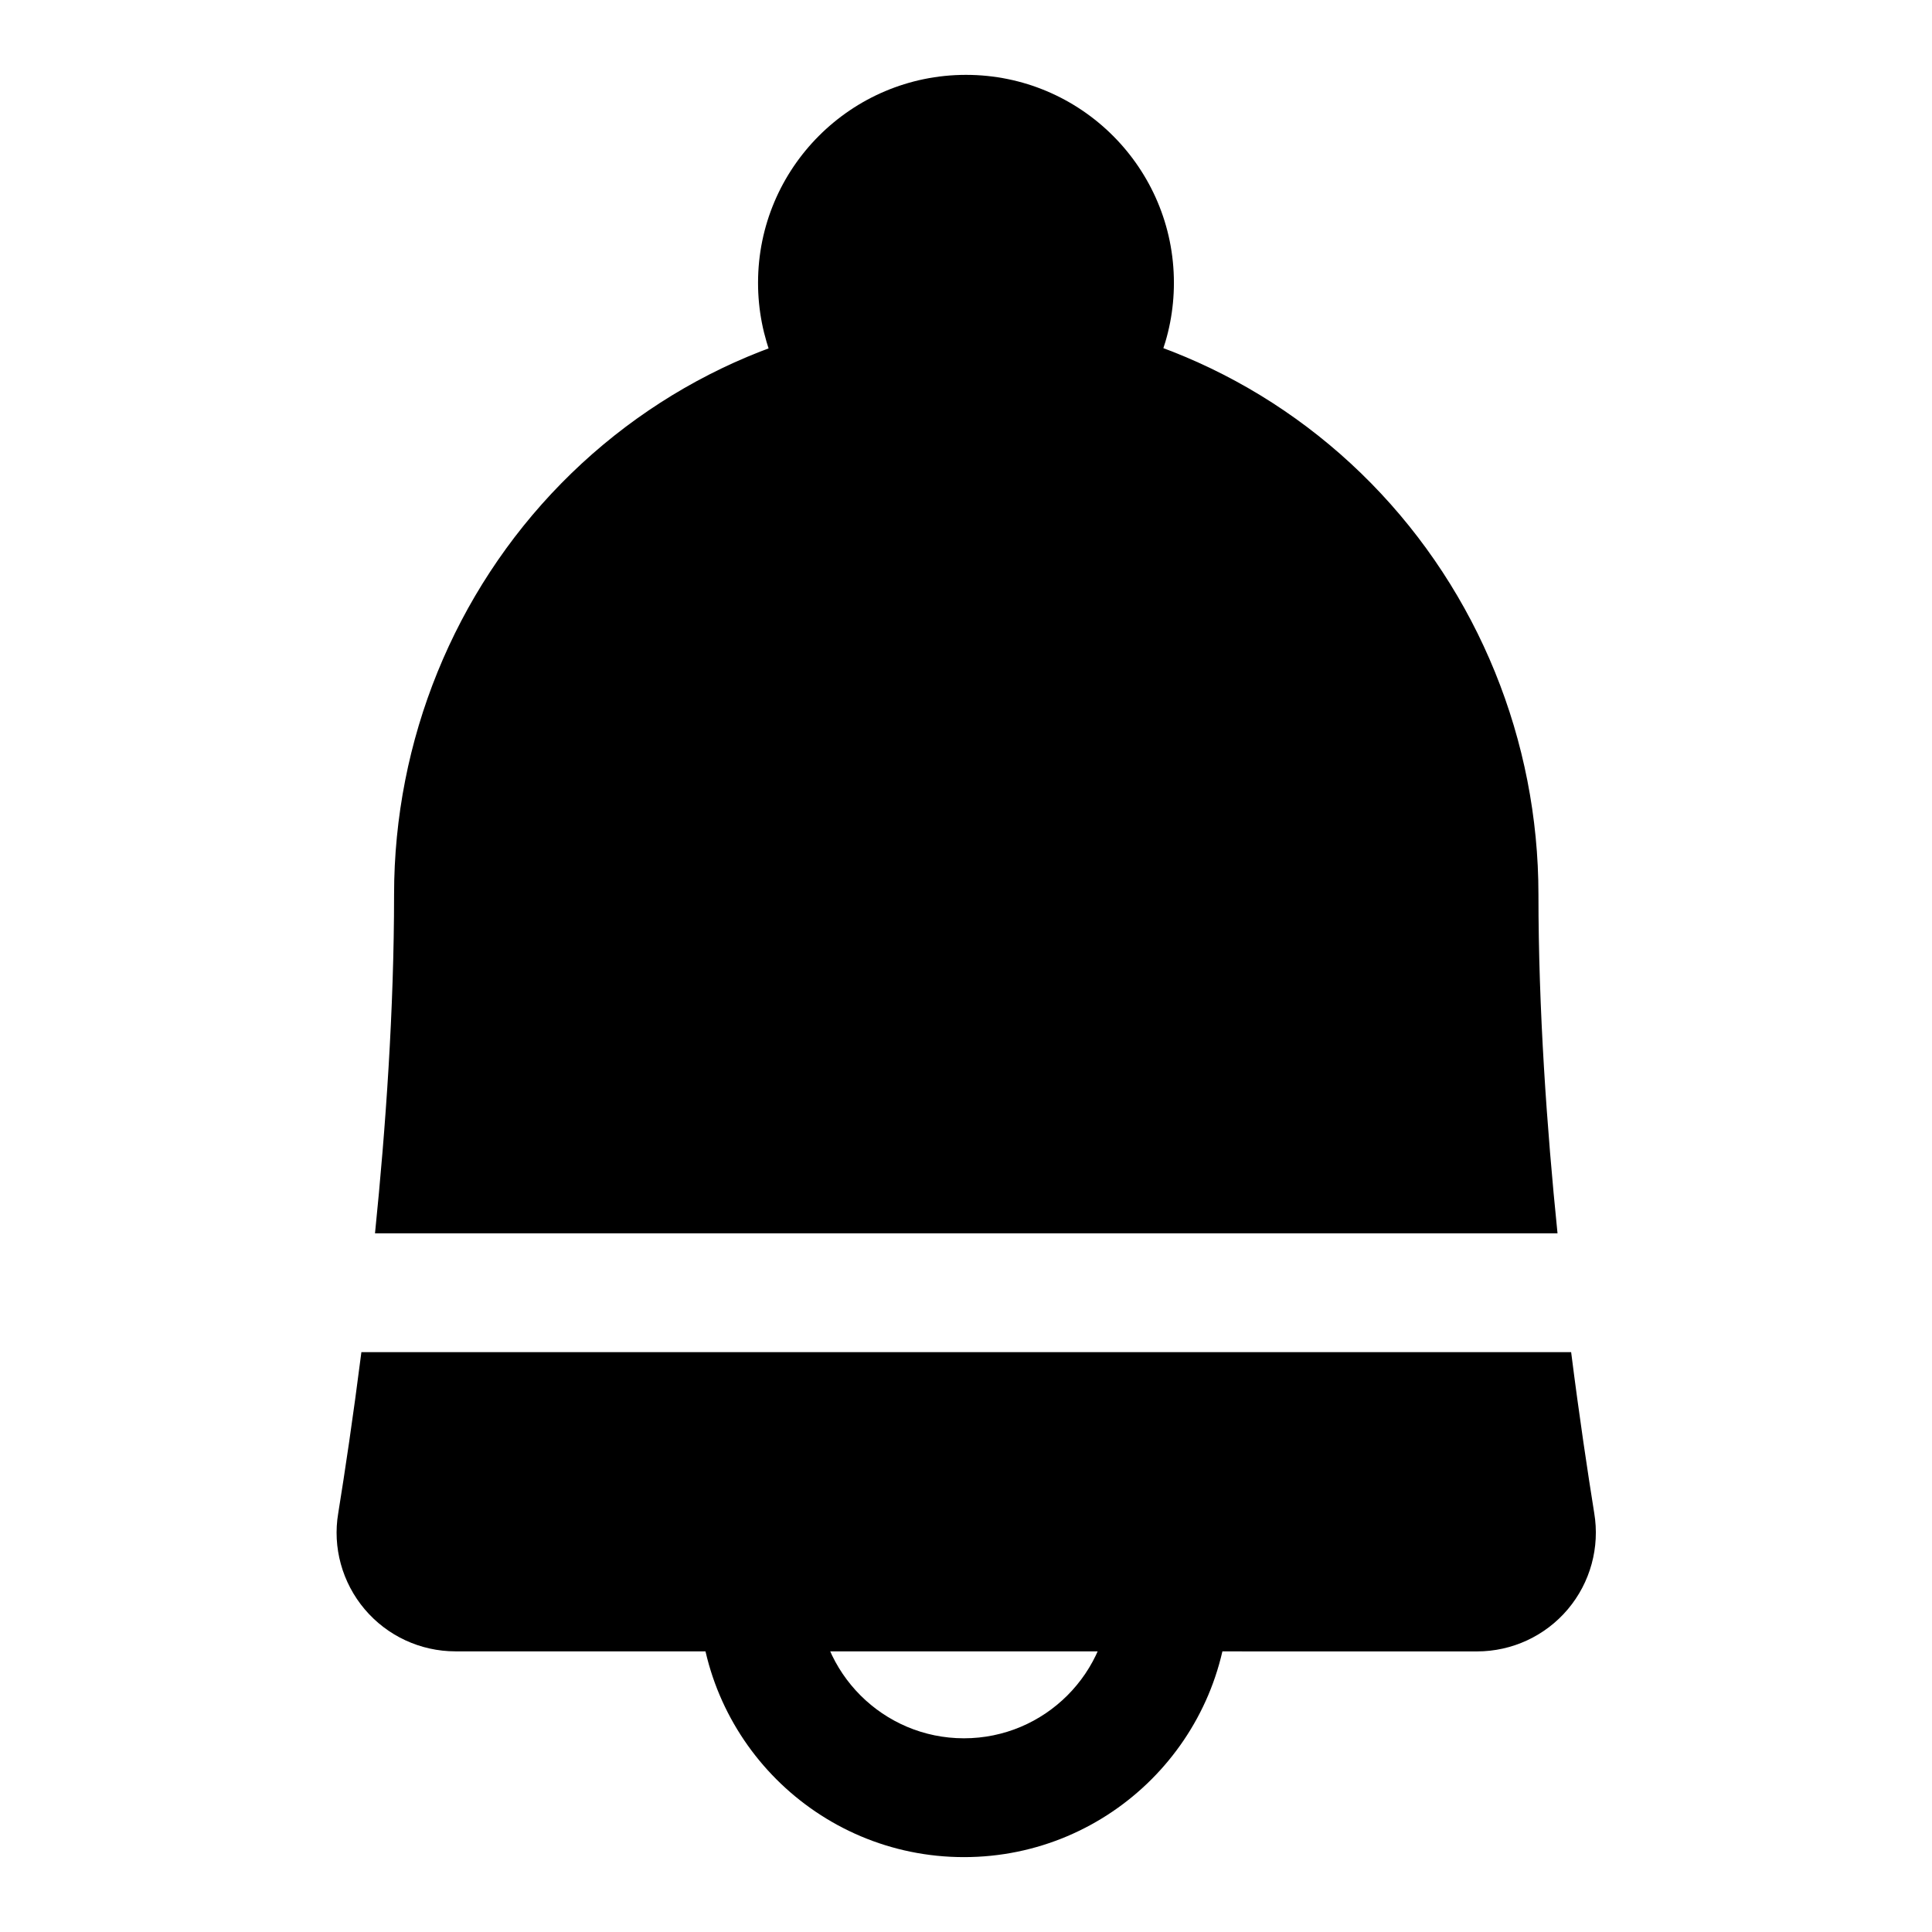
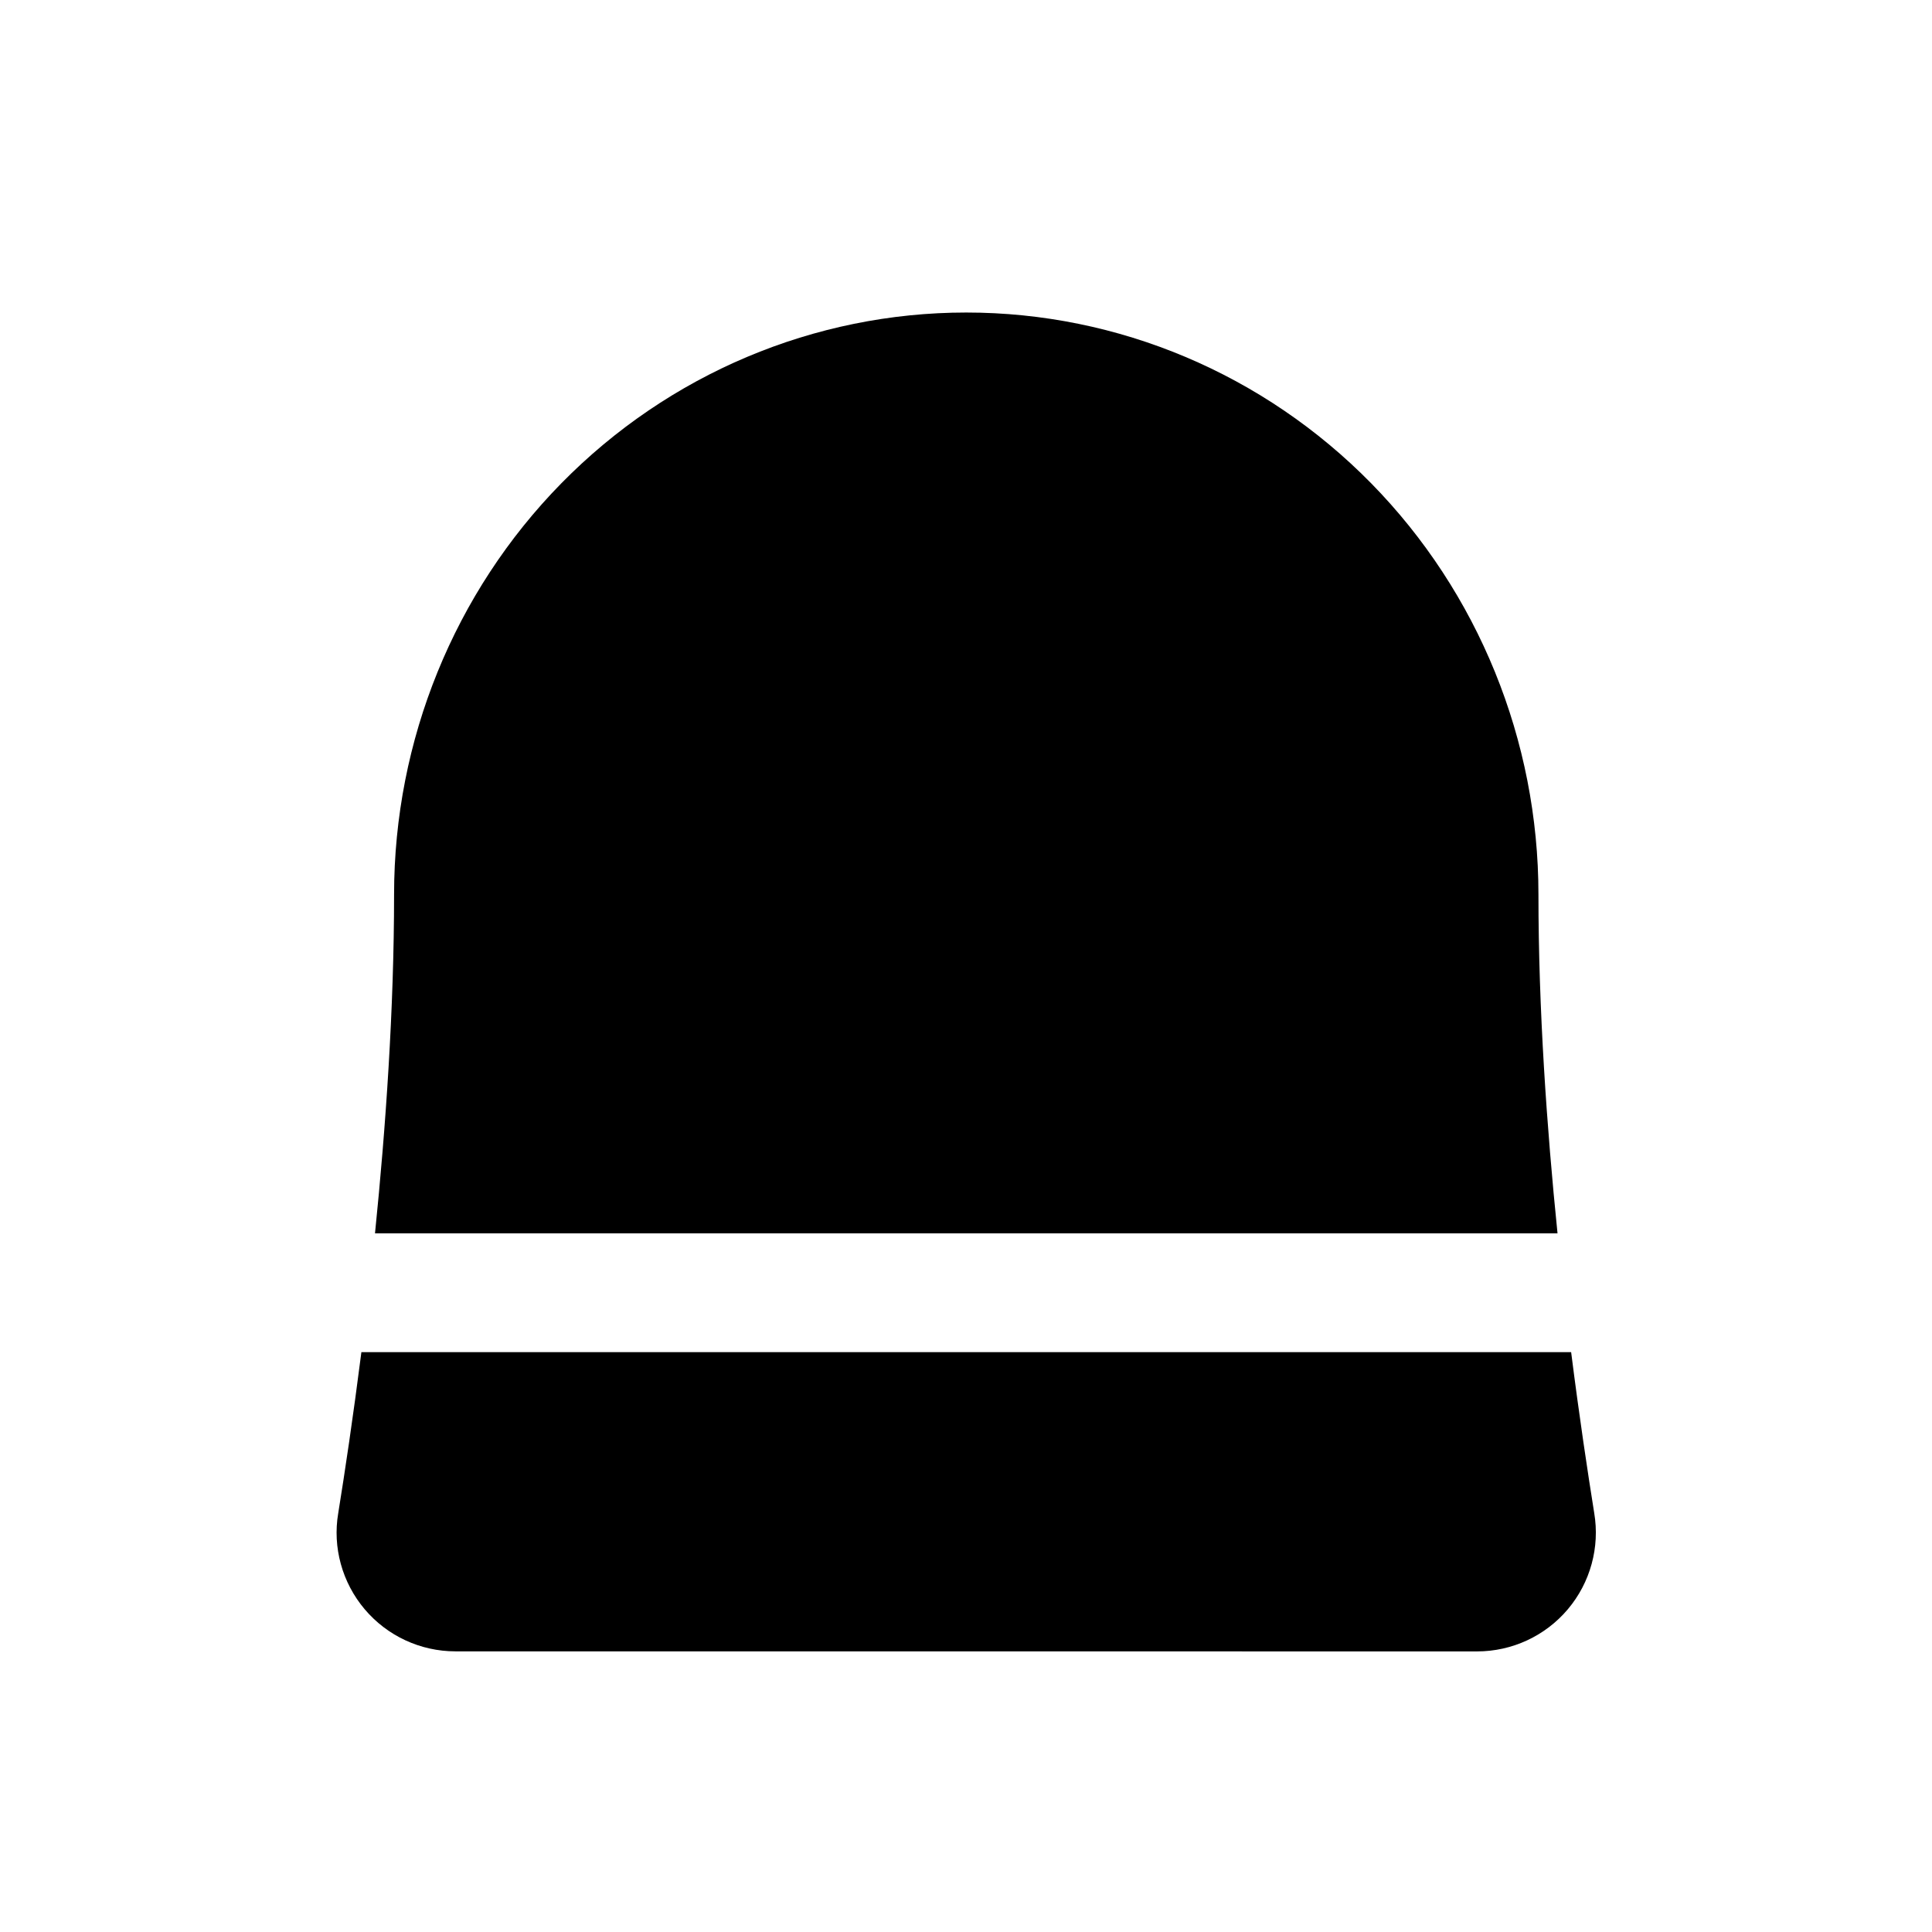
<svg xmlns="http://www.w3.org/2000/svg" fill="#000000" width="800px" height="800px" version="1.1" viewBox="144 144 512 512">
  <g fill-rule="evenodd">
-     <path d="m438.23 565.89c0 21.395-17.367 38.777-38.777 38.777-21.395 0-38.777-17.383-38.777-38.777 0-8.691-7.055-15.742-15.742-15.742-8.691 0-15.742 7.055-15.742 15.742 0 38.777 31.488 70.266 70.266 70.266s70.266-31.488 70.266-70.266c0-8.691-7.055-15.742-15.742-15.742-8.691 0-15.742 7.055-15.742 15.742z" />
-     <path d="m359.63 256.45c3.809 4.094 9.492 5.856 14.941 4.644 8.312-1.844 16.848-2.785 25.488-2.785 8.613 0 17.113 0.945 25.395 2.769 5.449 1.211 11.133-0.566 14.941-4.66 9.117-9.84 14.703-23.004 14.703-37.473 0-30.418-24.688-55.105-55.105-55.105-30.418 0-55.105 24.688-55.105 55.105 0 14.484 5.59 27.664 14.738 37.504z" />
    <path d="m560.37 502.34c2.188 17.27 4.41 31.992 6.109 42.586 1.543 9.133-1.023 18.484-6.992 25.551-5.984 7.086-14.785 11.164-24.059 11.164-54.93 0-215.8 0-270.73-0.016-9.273 0-18.059-4.078-24.043-11.148-5.984-7.07-8.551-16.422-7.023-25.441 1.715-10.629 3.938-25.395 6.141-42.699h320.6zm-316.99-31.488c2.852-28.055 5.055-59.48 5.055-89.789 0-40.871 15.949-80.059 44.305-108.96 28.465-29 67.07-45.281 107.33-45.281s78.863 16.281 107.33 45.281c28.355 28.906 44.305 68.094 44.305 108.96 0 30.309 2.203 61.75 5.055 89.789z" />
  </g>
</svg>